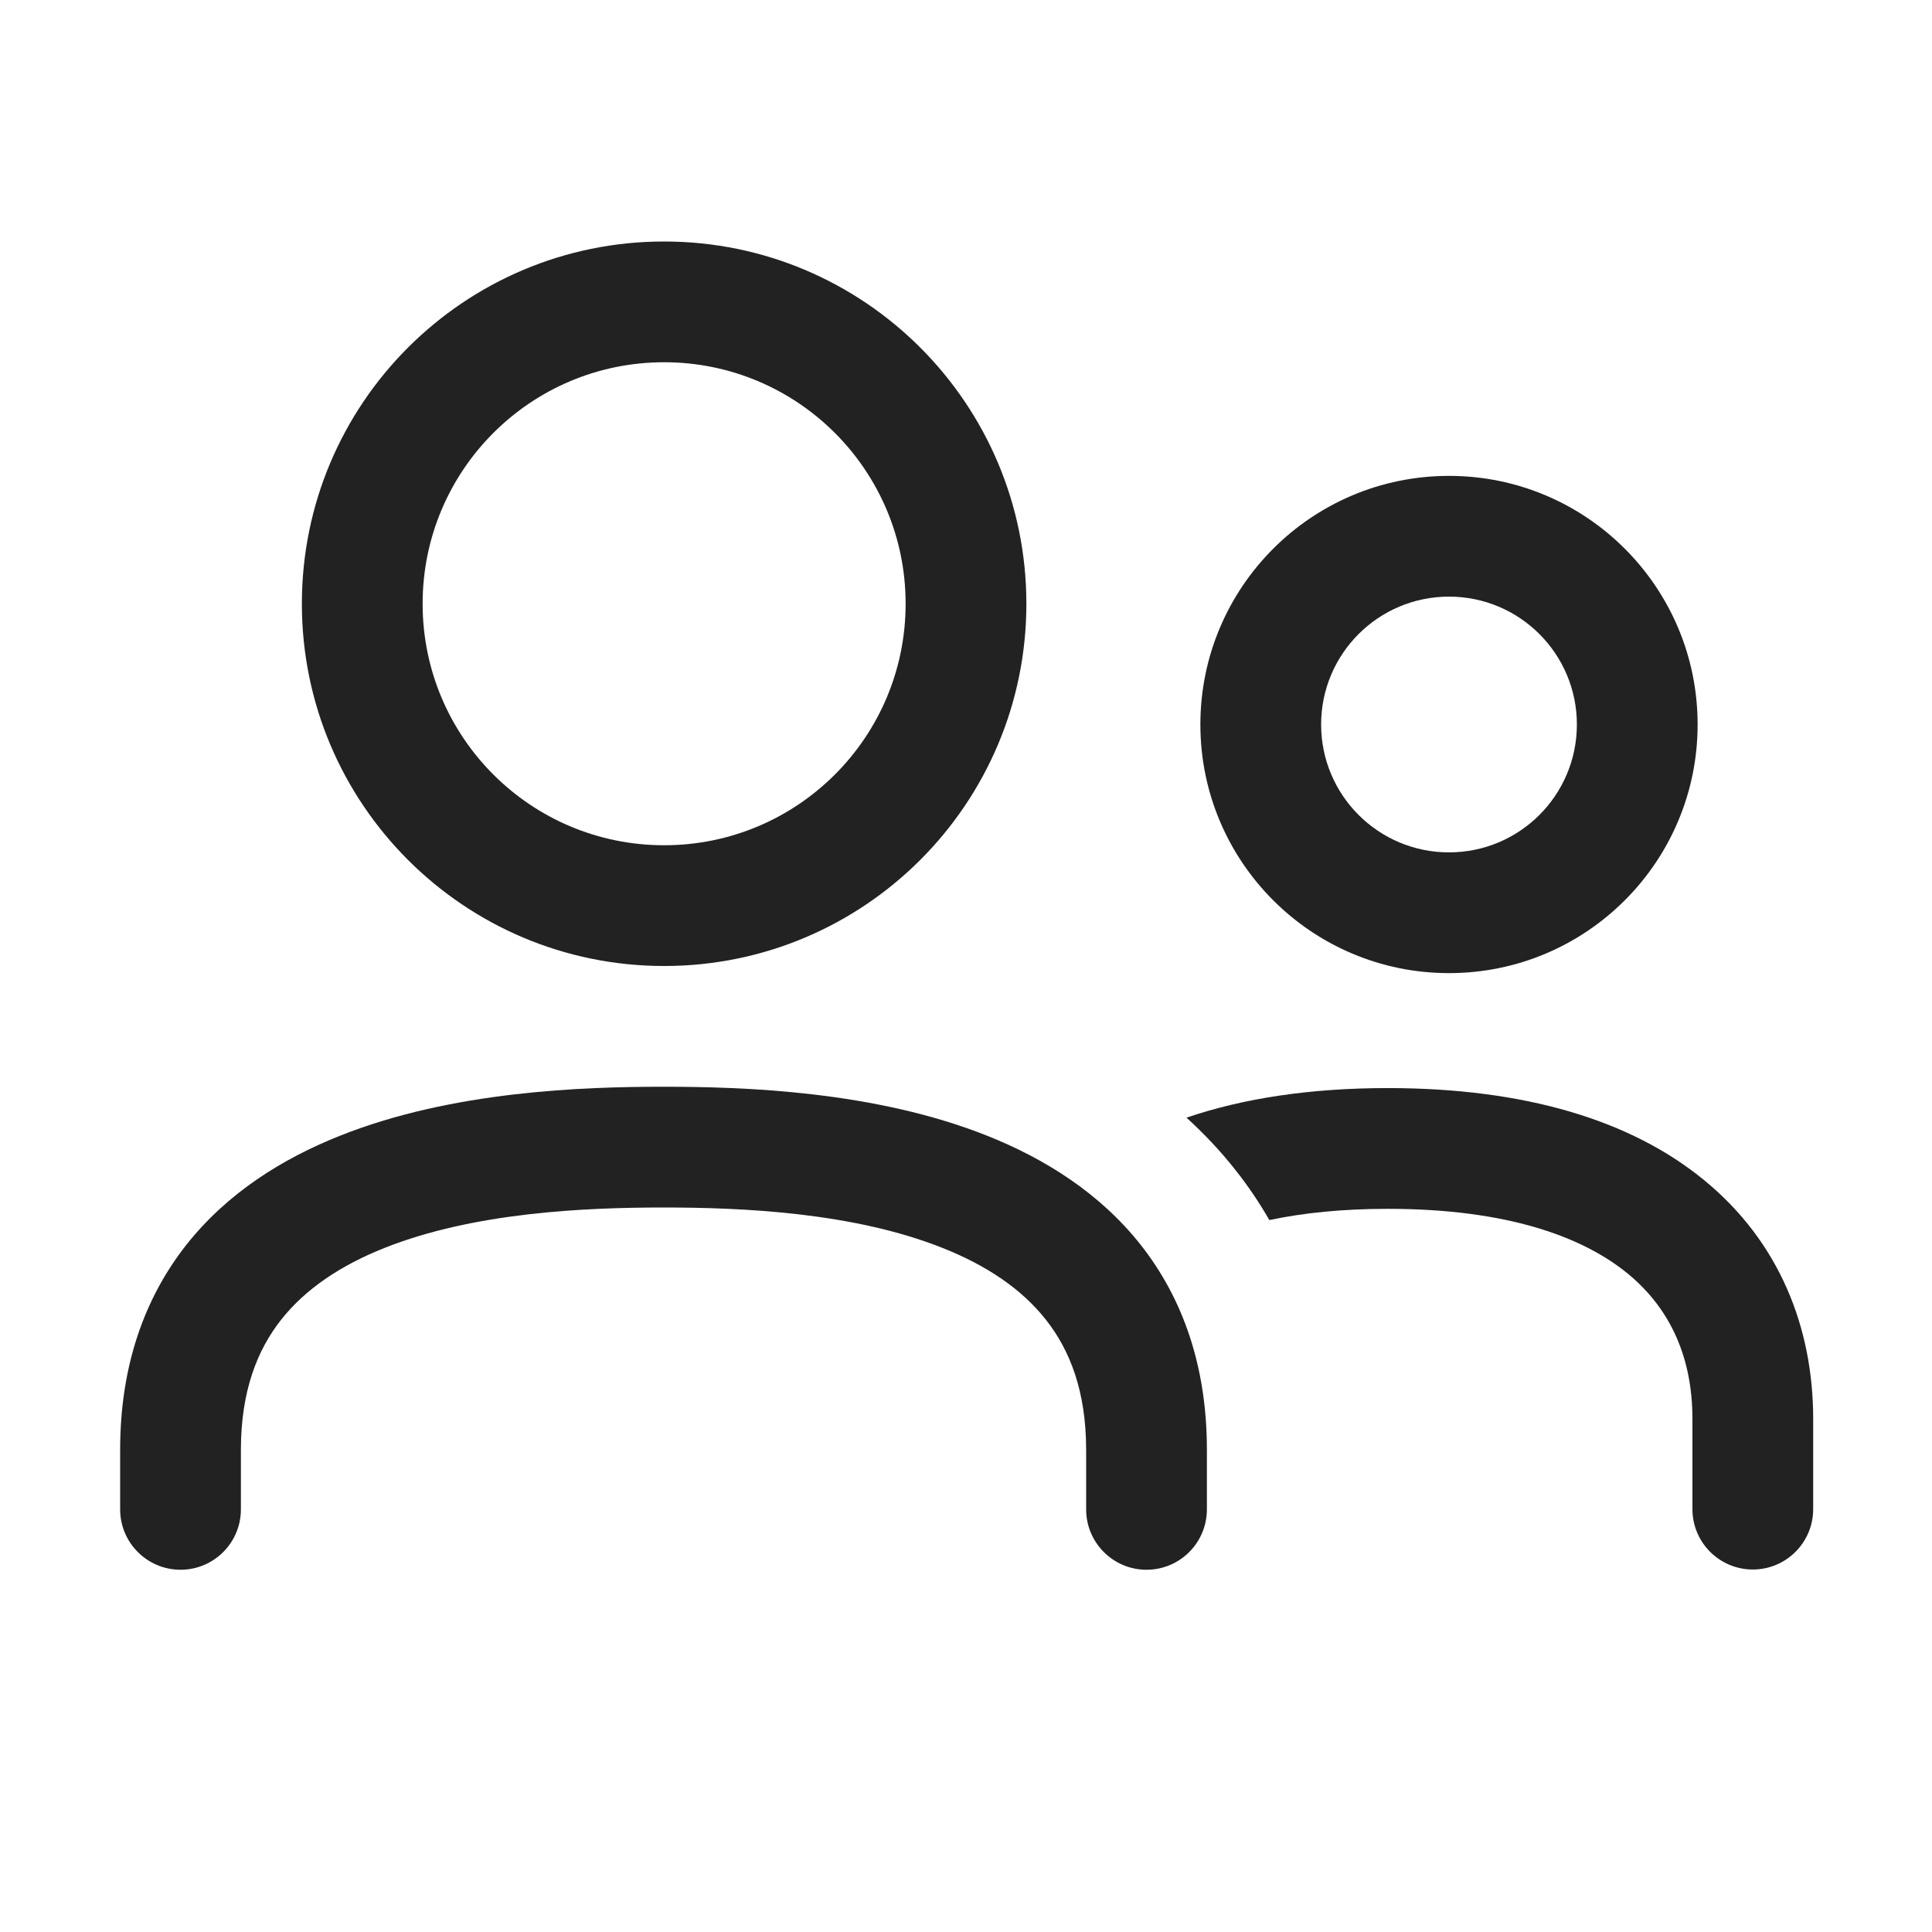
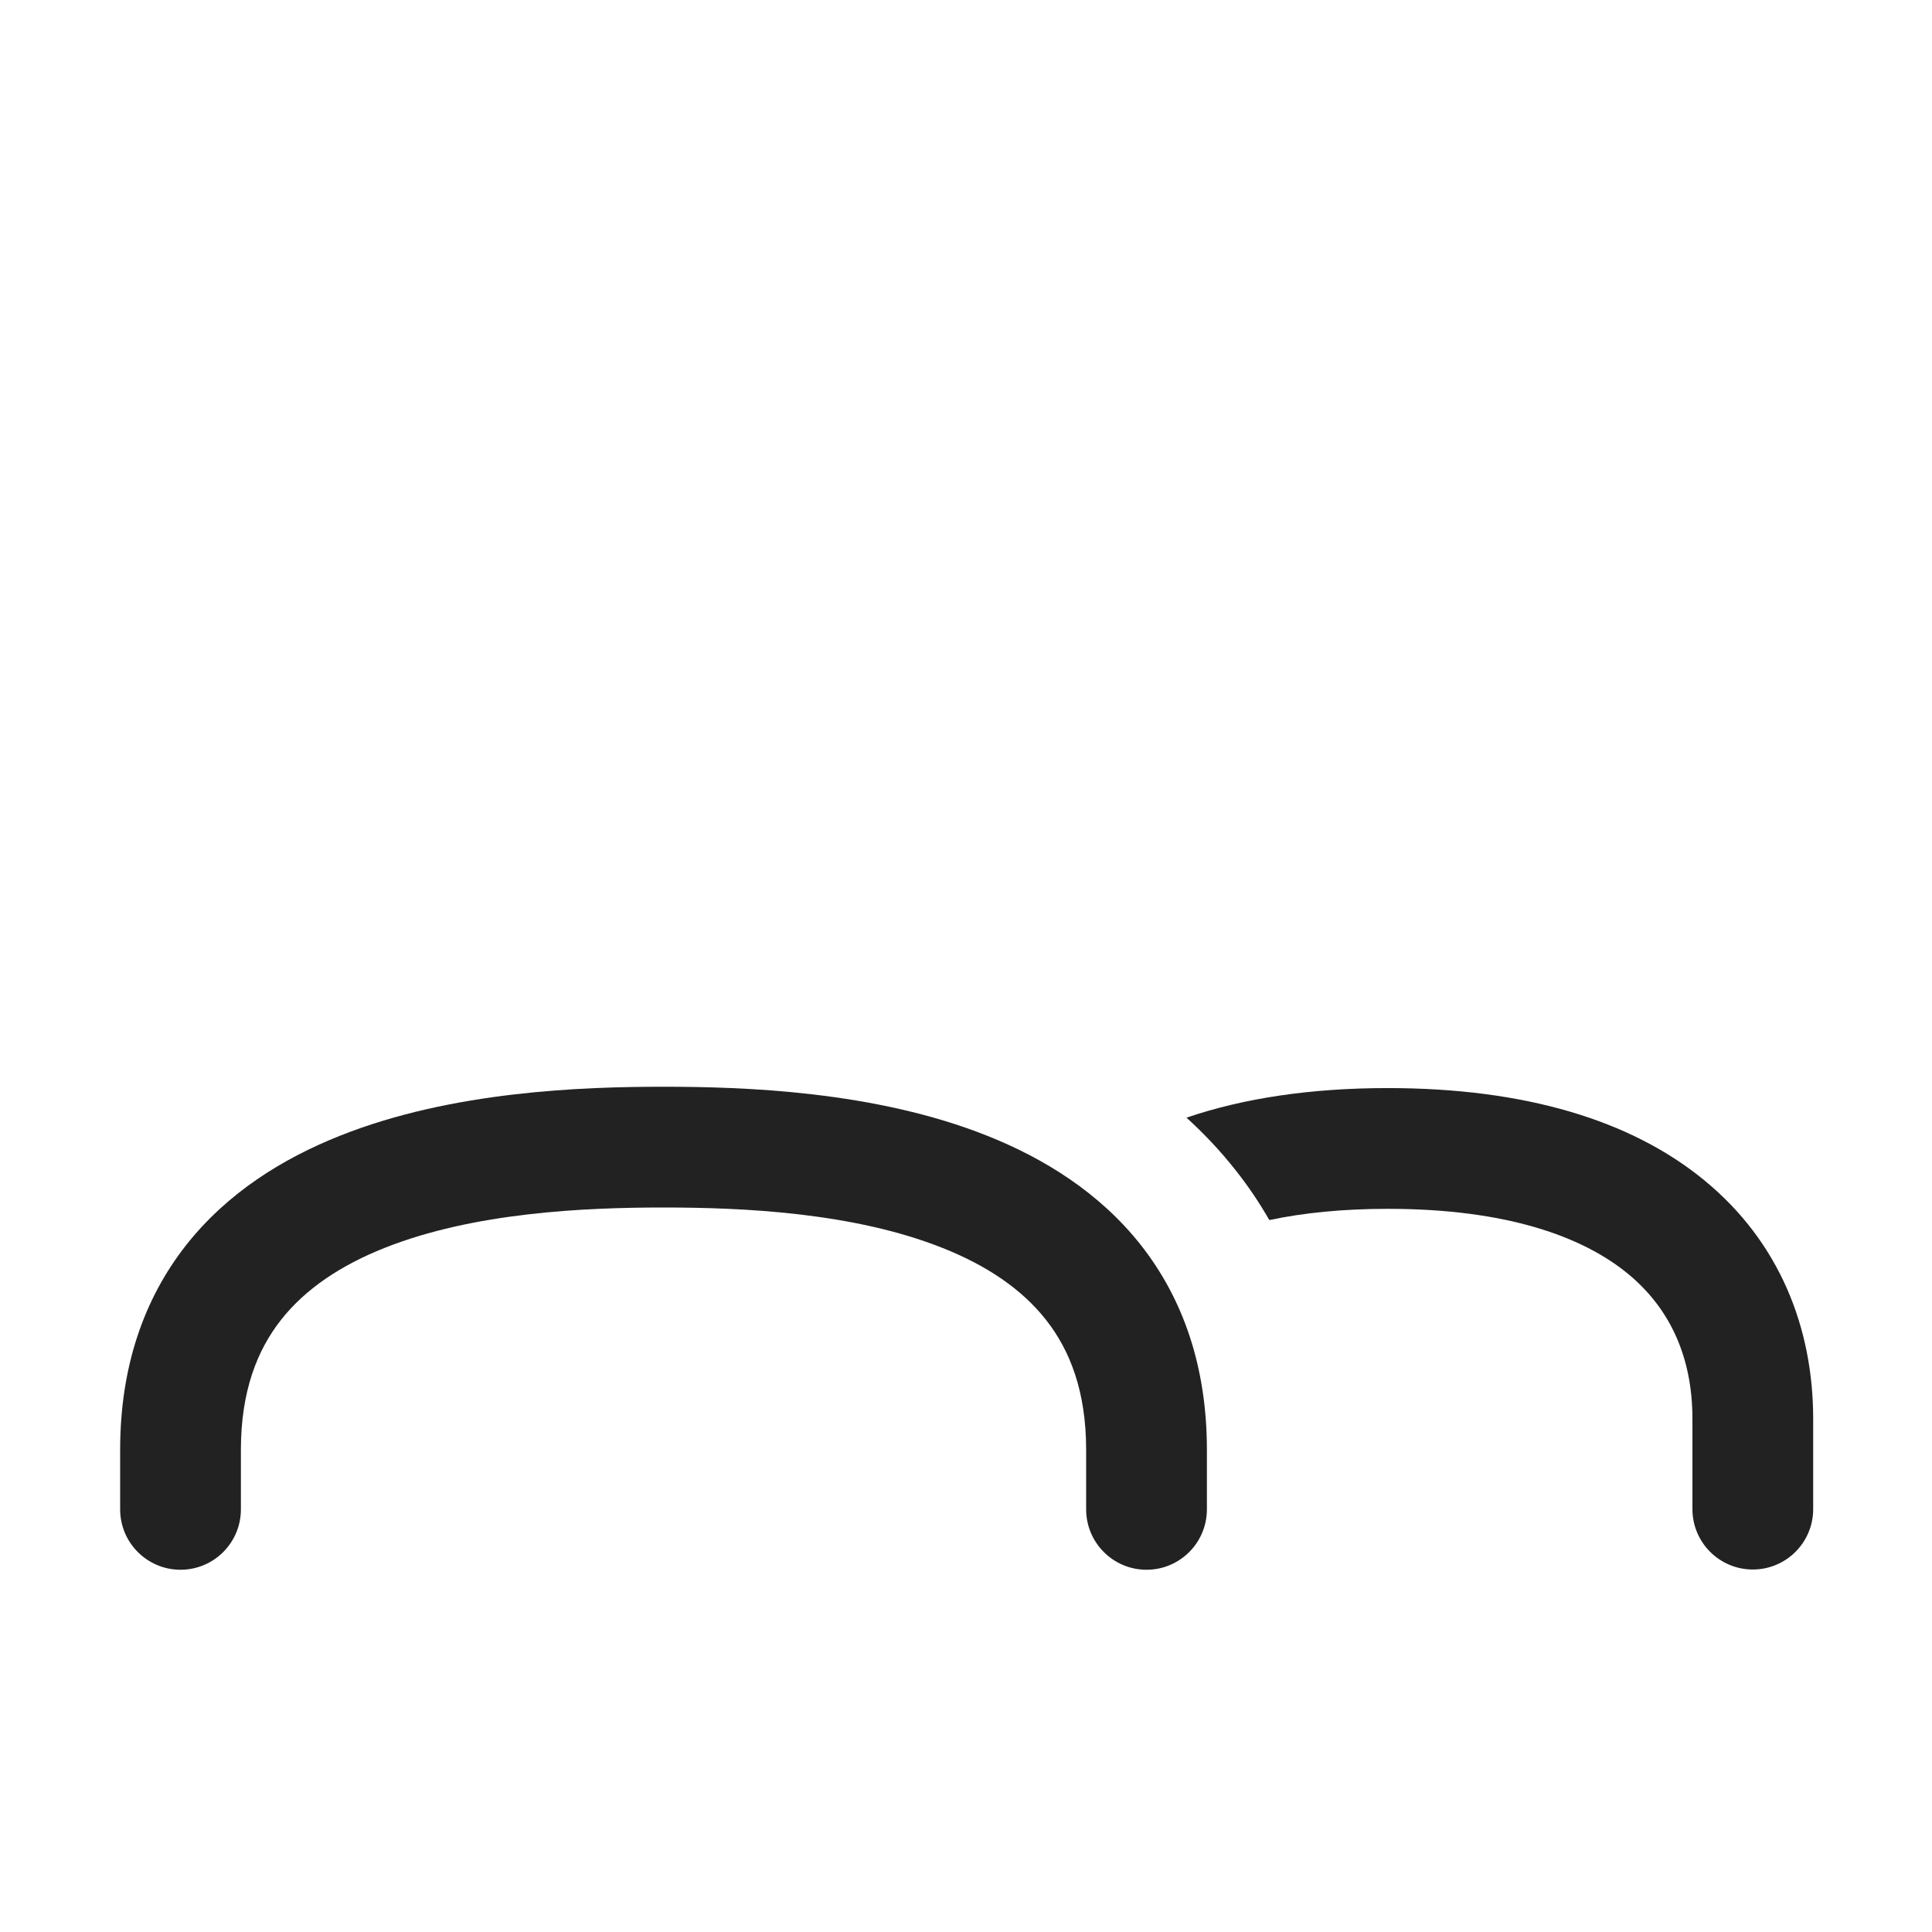
<svg xmlns="http://www.w3.org/2000/svg" width="16" height="16" viewBox="0 0 16 16" fill="none">
-   <path fill-rule="evenodd" clip-rule="evenodd" d="M5.5 2C3.843 2 2.5 3.343 2.5 5C2.5 6.657 3.843 8 5.5 8C7.157 8 8.5 6.657 8.5 5C8.5 3.343 7.157 2 5.5 2ZM3.5 5C3.5 3.895 4.395 3 5.5 3C6.605 3 7.5 3.895 7.5 5C7.5 6.105 6.605 7 5.5 7C4.395 7 3.5 6.105 3.5 5Z" fill="#222222" />
-   <path fill-rule="evenodd" clip-rule="evenodd" d="M12 3.941C10.863 3.941 9.941 4.863 9.941 6C9.941 7.137 10.863 8.059 12 8.059C13.137 8.059 14.059 7.137 14.059 6C14.059 4.863 13.137 3.941 12 3.941ZM10.941 6C10.941 5.415 11.415 4.941 12 4.941C12.585 4.941 13.059 5.415 13.059 6C13.059 6.585 12.585 7.059 12 7.059C11.415 7.059 10.941 6.585 10.941 6Z" fill="#222222" />
  <path d="M11.493 10.011C11.116 10.011 10.791 10.045 10.512 10.104C10.43 9.961 10.338 9.824 10.235 9.694C10.108 9.532 9.97 9.387 9.826 9.256C10.301 9.094 10.858 9.011 11.493 9.011C12.622 9.011 13.506 9.274 14.116 9.776C14.738 10.287 15.016 10.997 15.016 11.751L15.016 12.498C15.016 12.774 14.792 12.998 14.516 12.998C14.24 12.998 14.016 12.774 14.016 12.498L14.016 11.751C14.016 11.254 13.841 10.844 13.481 10.548C13.108 10.242 12.48 10.011 11.493 10.011Z" fill="#222222" />
  <path d="M2.327 10.931C2.131 11.18 1.995 11.52 1.995 12.007V12.5C1.995 12.776 1.771 13 1.495 13C1.219 13 0.995 12.776 0.995 12.5V12.007C0.995 11.316 1.194 10.754 1.541 10.312C1.883 9.878 2.342 9.594 2.815 9.406C3.745 9.035 4.83 9 5.495 9C6.16 9 7.245 9.035 8.176 9.406C8.648 9.594 9.107 9.878 9.449 10.312C9.796 10.754 9.995 11.316 9.995 12.007L9.995 12.5C9.995 12.776 9.771 13 9.495 13C9.219 13 8.995 12.776 8.995 12.5L8.995 12.007C8.995 11.52 8.859 11.18 8.663 10.931C8.461 10.674 8.169 10.479 7.806 10.335C7.067 10.041 6.152 10 5.495 10C4.838 10 3.923 10.041 3.184 10.335C2.822 10.479 2.529 10.674 2.327 10.931Z" fill="#222222" />
</svg>